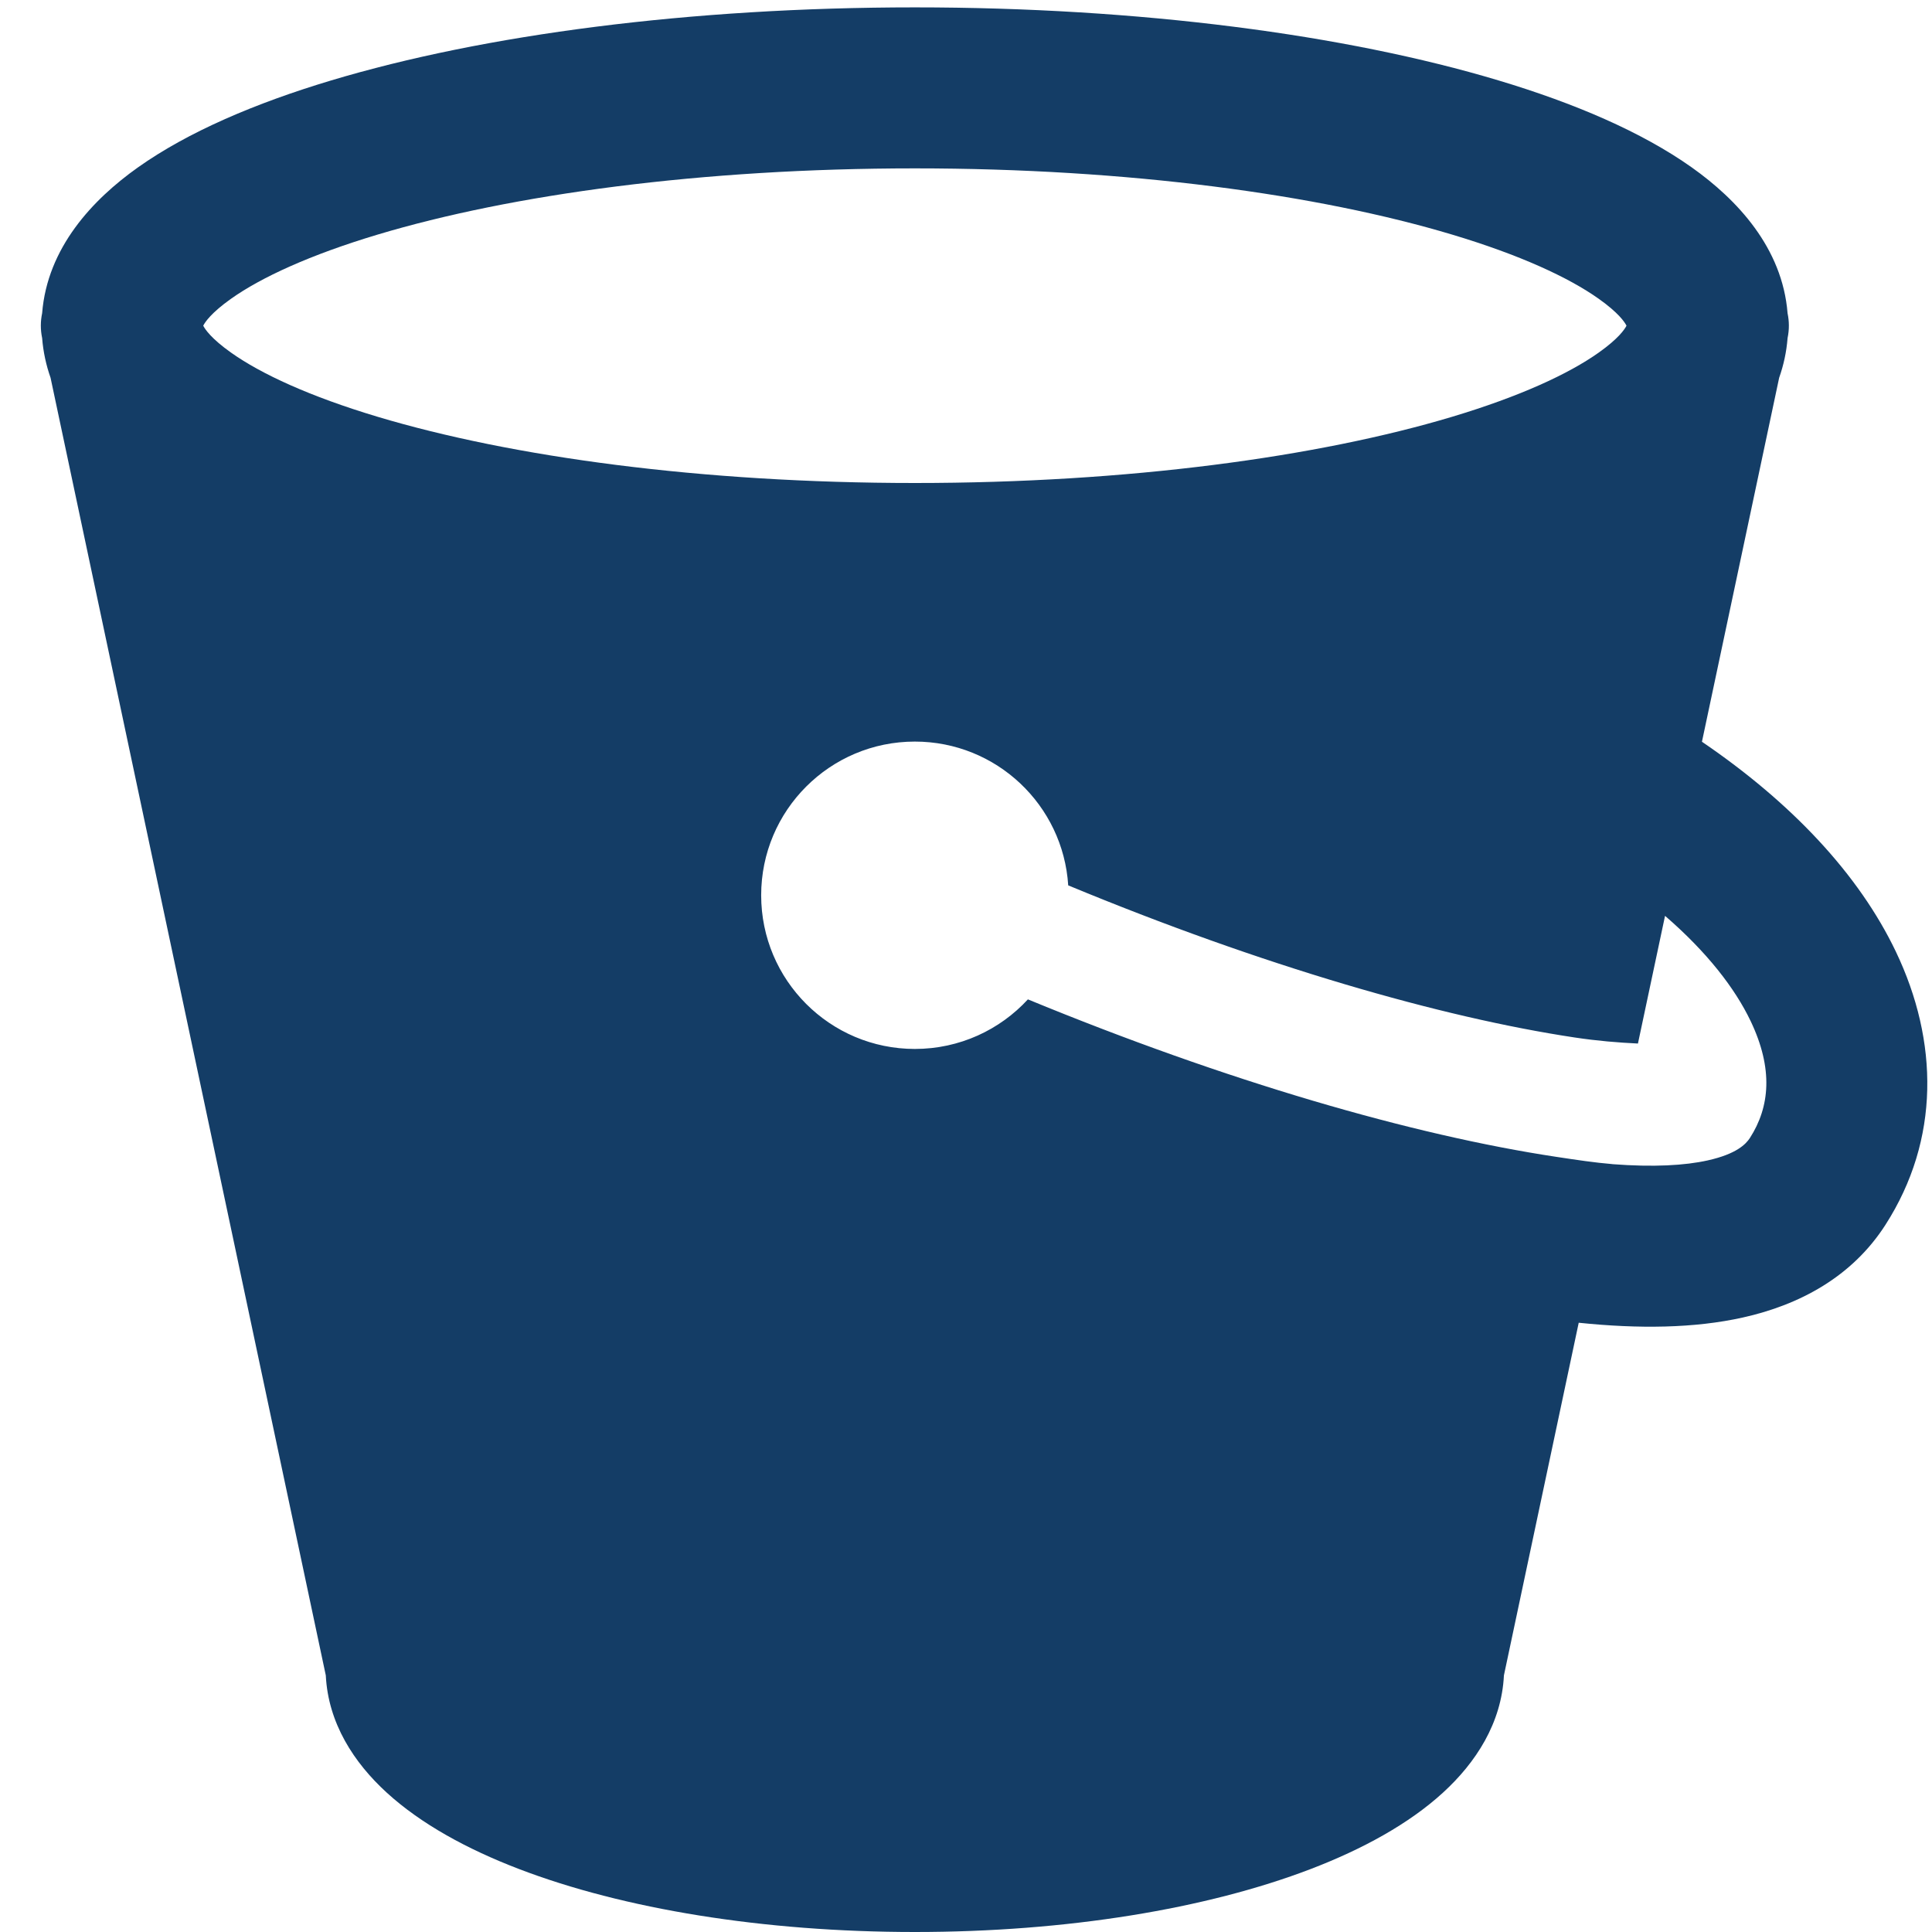
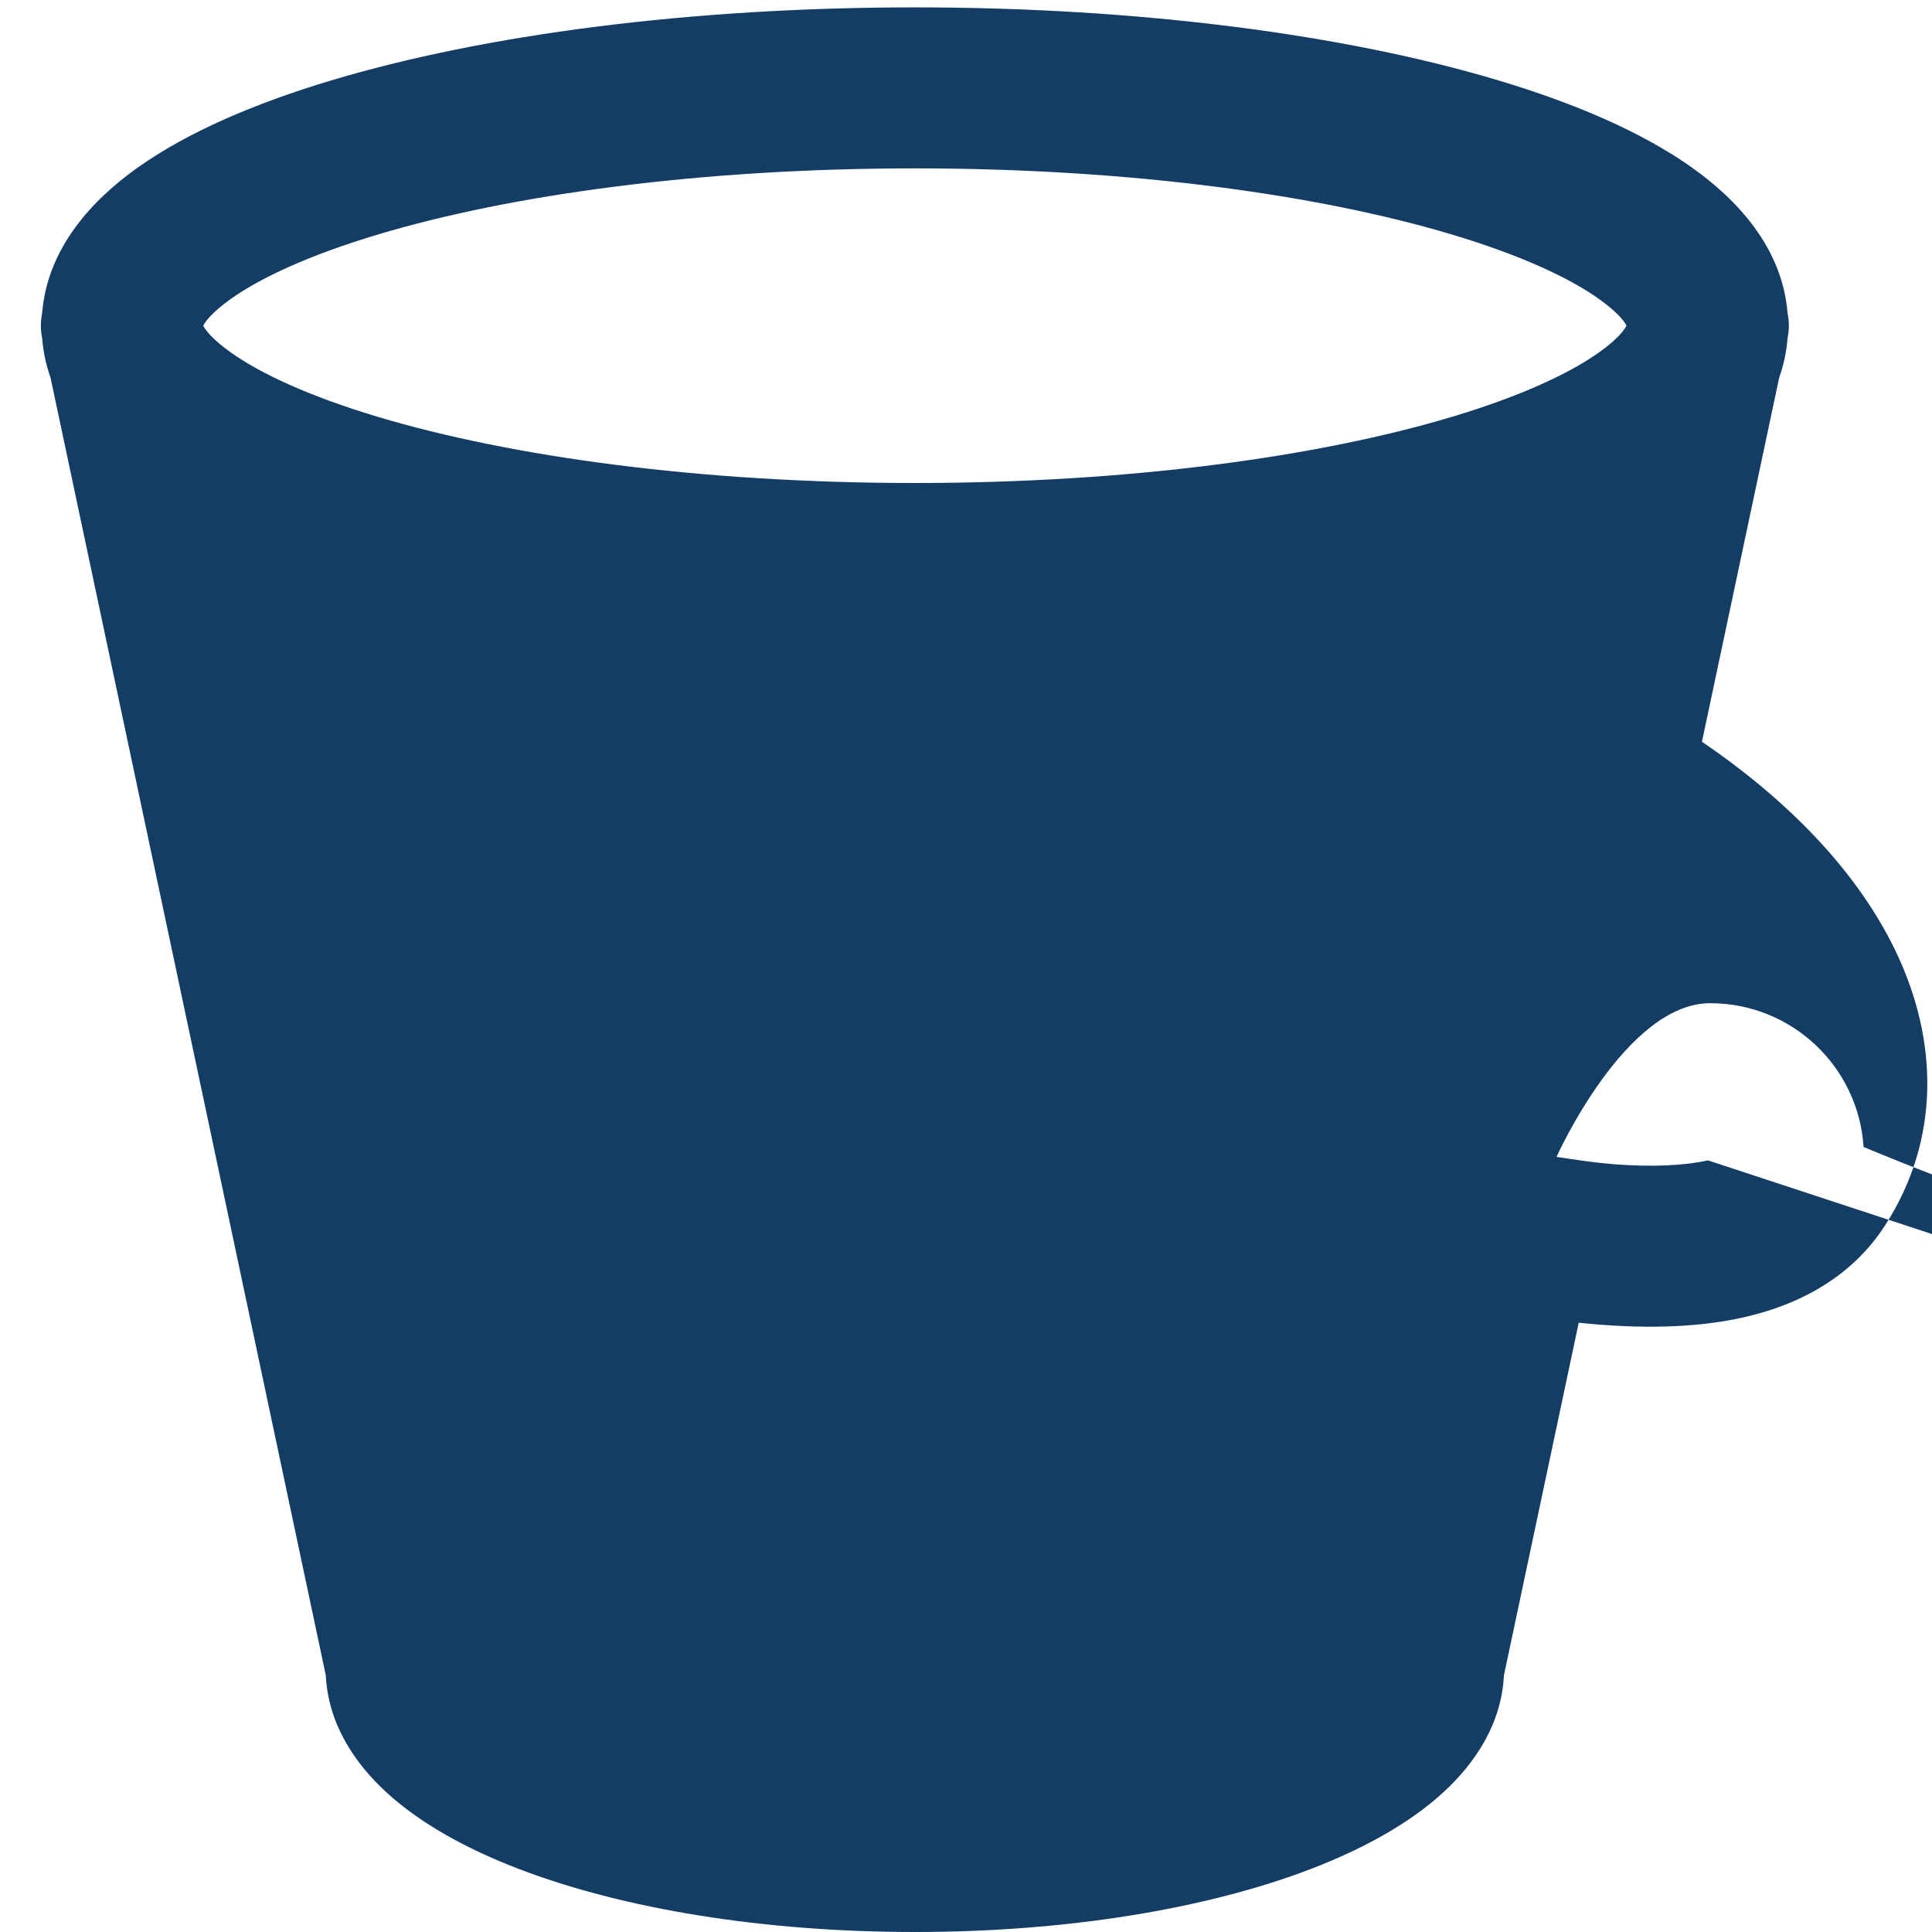
<svg xmlns="http://www.w3.org/2000/svg" fill="none" viewBox="0 0 120 120" id="Amazon-S3-Storage--Streamline-Ultimate" height="120" width="120">
  <desc>    Amazon S3 Storage Streamline Icon: https://streamlinehq.com  </desc>
-   <path fill="#143d66" fill-rule="evenodd" d="M56.824 0.458c-13.943 0 -26.759 1.689 -36.253 4.537 -4.715 1.415 -8.895 3.198 -12.008 5.406 -2.808 1.992 -5.626 4.988 -5.946 9.056 -0.104 0.493 -0.11 1.014 -0 1.539 0.068 0.871 0.251 1.693 0.523 2.466L20.236 104.061c0.147 2.97 1.75 5.423 3.783 7.281 2.126 1.944 4.994 3.512 8.217 4.746 6.471 2.478 15.161 3.912 24.588 3.912 9.428 0 18.117 -1.434 24.588 -3.912 3.224 -1.235 6.091 -2.802 8.217 -4.746 2.033 -1.859 3.636 -4.311 3.782 -7.281l4.646 -21.903c3.728 0.386 7.183 0.347 10.199 -0.326 3.528 -0.786 6.782 -2.53 8.85 -5.752 3.402 -5.3 3.309 -11.406 0.649 -16.973 -2.298 -4.809 -6.484 -9.252 -12.044 -13.036l4.796 -22.609c0.273 -0.773 0.455 -1.595 0.523 -2.466 0.11 -0.524 0.103 -1.046 -0.001 -1.539 -0.321 -4.068 -3.138 -7.064 -5.947 -9.056 -3.113 -2.208 -7.292 -3.992 -12.008 -5.406 -9.494 -2.848 -22.31 -4.537 -36.253 -4.537ZM106.082 72.072c-1.426 0.319 -3.377 0.431 -5.934 0.236l0.001 -0.003c-1.115 -0.093 -2.176 -0.254 -3.428 -0.443l-0.042 -0.006c-8.958 -1.353 -20.492 -4.699 -32.834 -9.783 -1.744 1.893 -4.245 3.079 -7.022 3.079 -5.271 0 -9.545 -4.274 -9.545 -9.546s4.274 -9.545 9.545 -9.545c5.065 0 9.21 3.946 9.526 8.931 12.087 5.007 23.161 8.196 31.449 9.447 1.409 0.213 2.728 0.32 3.938 0.377l1.683 -7.931c2.616 2.261 4.348 4.508 5.315 6.534 1.42 2.972 1.193 5.336 -0.042 7.259 -0.25 0.389 -0.842 0.999 -2.611 1.394ZM12.623 20.229c0.115 0.228 0.501 0.803 1.725 1.671 1.87 1.327 4.901 2.726 9.096 3.984 8.327 2.498 20.129 4.116 33.38 4.116 13.251 0 25.053 -1.618 33.38 -4.116 4.195 -1.259 7.226 -2.658 9.096 -3.984 1.224 -0.868 1.61 -1.444 1.725 -1.671 -0.115 -0.228 -0.502 -0.803 -1.725 -1.671 -1.87 -1.327 -4.901 -2.726 -9.096 -3.984 -8.327 -2.498 -20.13 -4.116 -33.38 -4.116 -13.25 0 -25.053 1.618 -33.38 4.116 -4.195 1.259 -7.226 2.658 -9.096 3.984 -1.224 0.868 -1.61 1.444 -1.725 1.671Z" clip-rule="evenodd" stroke-width="5" />
+   <path fill="#143d66" fill-rule="evenodd" d="M56.824 0.458c-13.943 0 -26.759 1.689 -36.253 4.537 -4.715 1.415 -8.895 3.198 -12.008 5.406 -2.808 1.992 -5.626 4.988 -5.946 9.056 -0.104 0.493 -0.11 1.014 -0 1.539 0.068 0.871 0.251 1.693 0.523 2.466L20.236 104.061c0.147 2.97 1.75 5.423 3.783 7.281 2.126 1.944 4.994 3.512 8.217 4.746 6.471 2.478 15.161 3.912 24.588 3.912 9.428 0 18.117 -1.434 24.588 -3.912 3.224 -1.235 6.091 -2.802 8.217 -4.746 2.033 -1.859 3.636 -4.311 3.782 -7.281l4.646 -21.903c3.728 0.386 7.183 0.347 10.199 -0.326 3.528 -0.786 6.782 -2.53 8.85 -5.752 3.402 -5.3 3.309 -11.406 0.649 -16.973 -2.298 -4.809 -6.484 -9.252 -12.044 -13.036l4.796 -22.609c0.273 -0.773 0.455 -1.595 0.523 -2.466 0.11 -0.524 0.103 -1.046 -0.001 -1.539 -0.321 -4.068 -3.138 -7.064 -5.947 -9.056 -3.113 -2.208 -7.292 -3.992 -12.008 -5.406 -9.494 -2.848 -22.31 -4.537 -36.253 -4.537ZM106.082 72.072c-1.426 0.319 -3.377 0.431 -5.934 0.236l0.001 -0.003c-1.115 -0.093 -2.176 -0.254 -3.428 -0.443l-0.042 -0.006s4.274 -9.545 9.545 -9.545c5.065 0 9.21 3.946 9.526 8.931 12.087 5.007 23.161 8.196 31.449 9.447 1.409 0.213 2.728 0.32 3.938 0.377l1.683 -7.931c2.616 2.261 4.348 4.508 5.315 6.534 1.42 2.972 1.193 5.336 -0.042 7.259 -0.25 0.389 -0.842 0.999 -2.611 1.394ZM12.623 20.229c0.115 0.228 0.501 0.803 1.725 1.671 1.87 1.327 4.901 2.726 9.096 3.984 8.327 2.498 20.129 4.116 33.38 4.116 13.251 0 25.053 -1.618 33.38 -4.116 4.195 -1.259 7.226 -2.658 9.096 -3.984 1.224 -0.868 1.61 -1.444 1.725 -1.671 -0.115 -0.228 -0.502 -0.803 -1.725 -1.671 -1.87 -1.327 -4.901 -2.726 -9.096 -3.984 -8.327 -2.498 -20.13 -4.116 -33.38 -4.116 -13.25 0 -25.053 1.618 -33.38 4.116 -4.195 1.259 -7.226 2.658 -9.096 3.984 -1.224 0.868 -1.61 1.444 -1.725 1.671Z" clip-rule="evenodd" stroke-width="5" />
</svg>